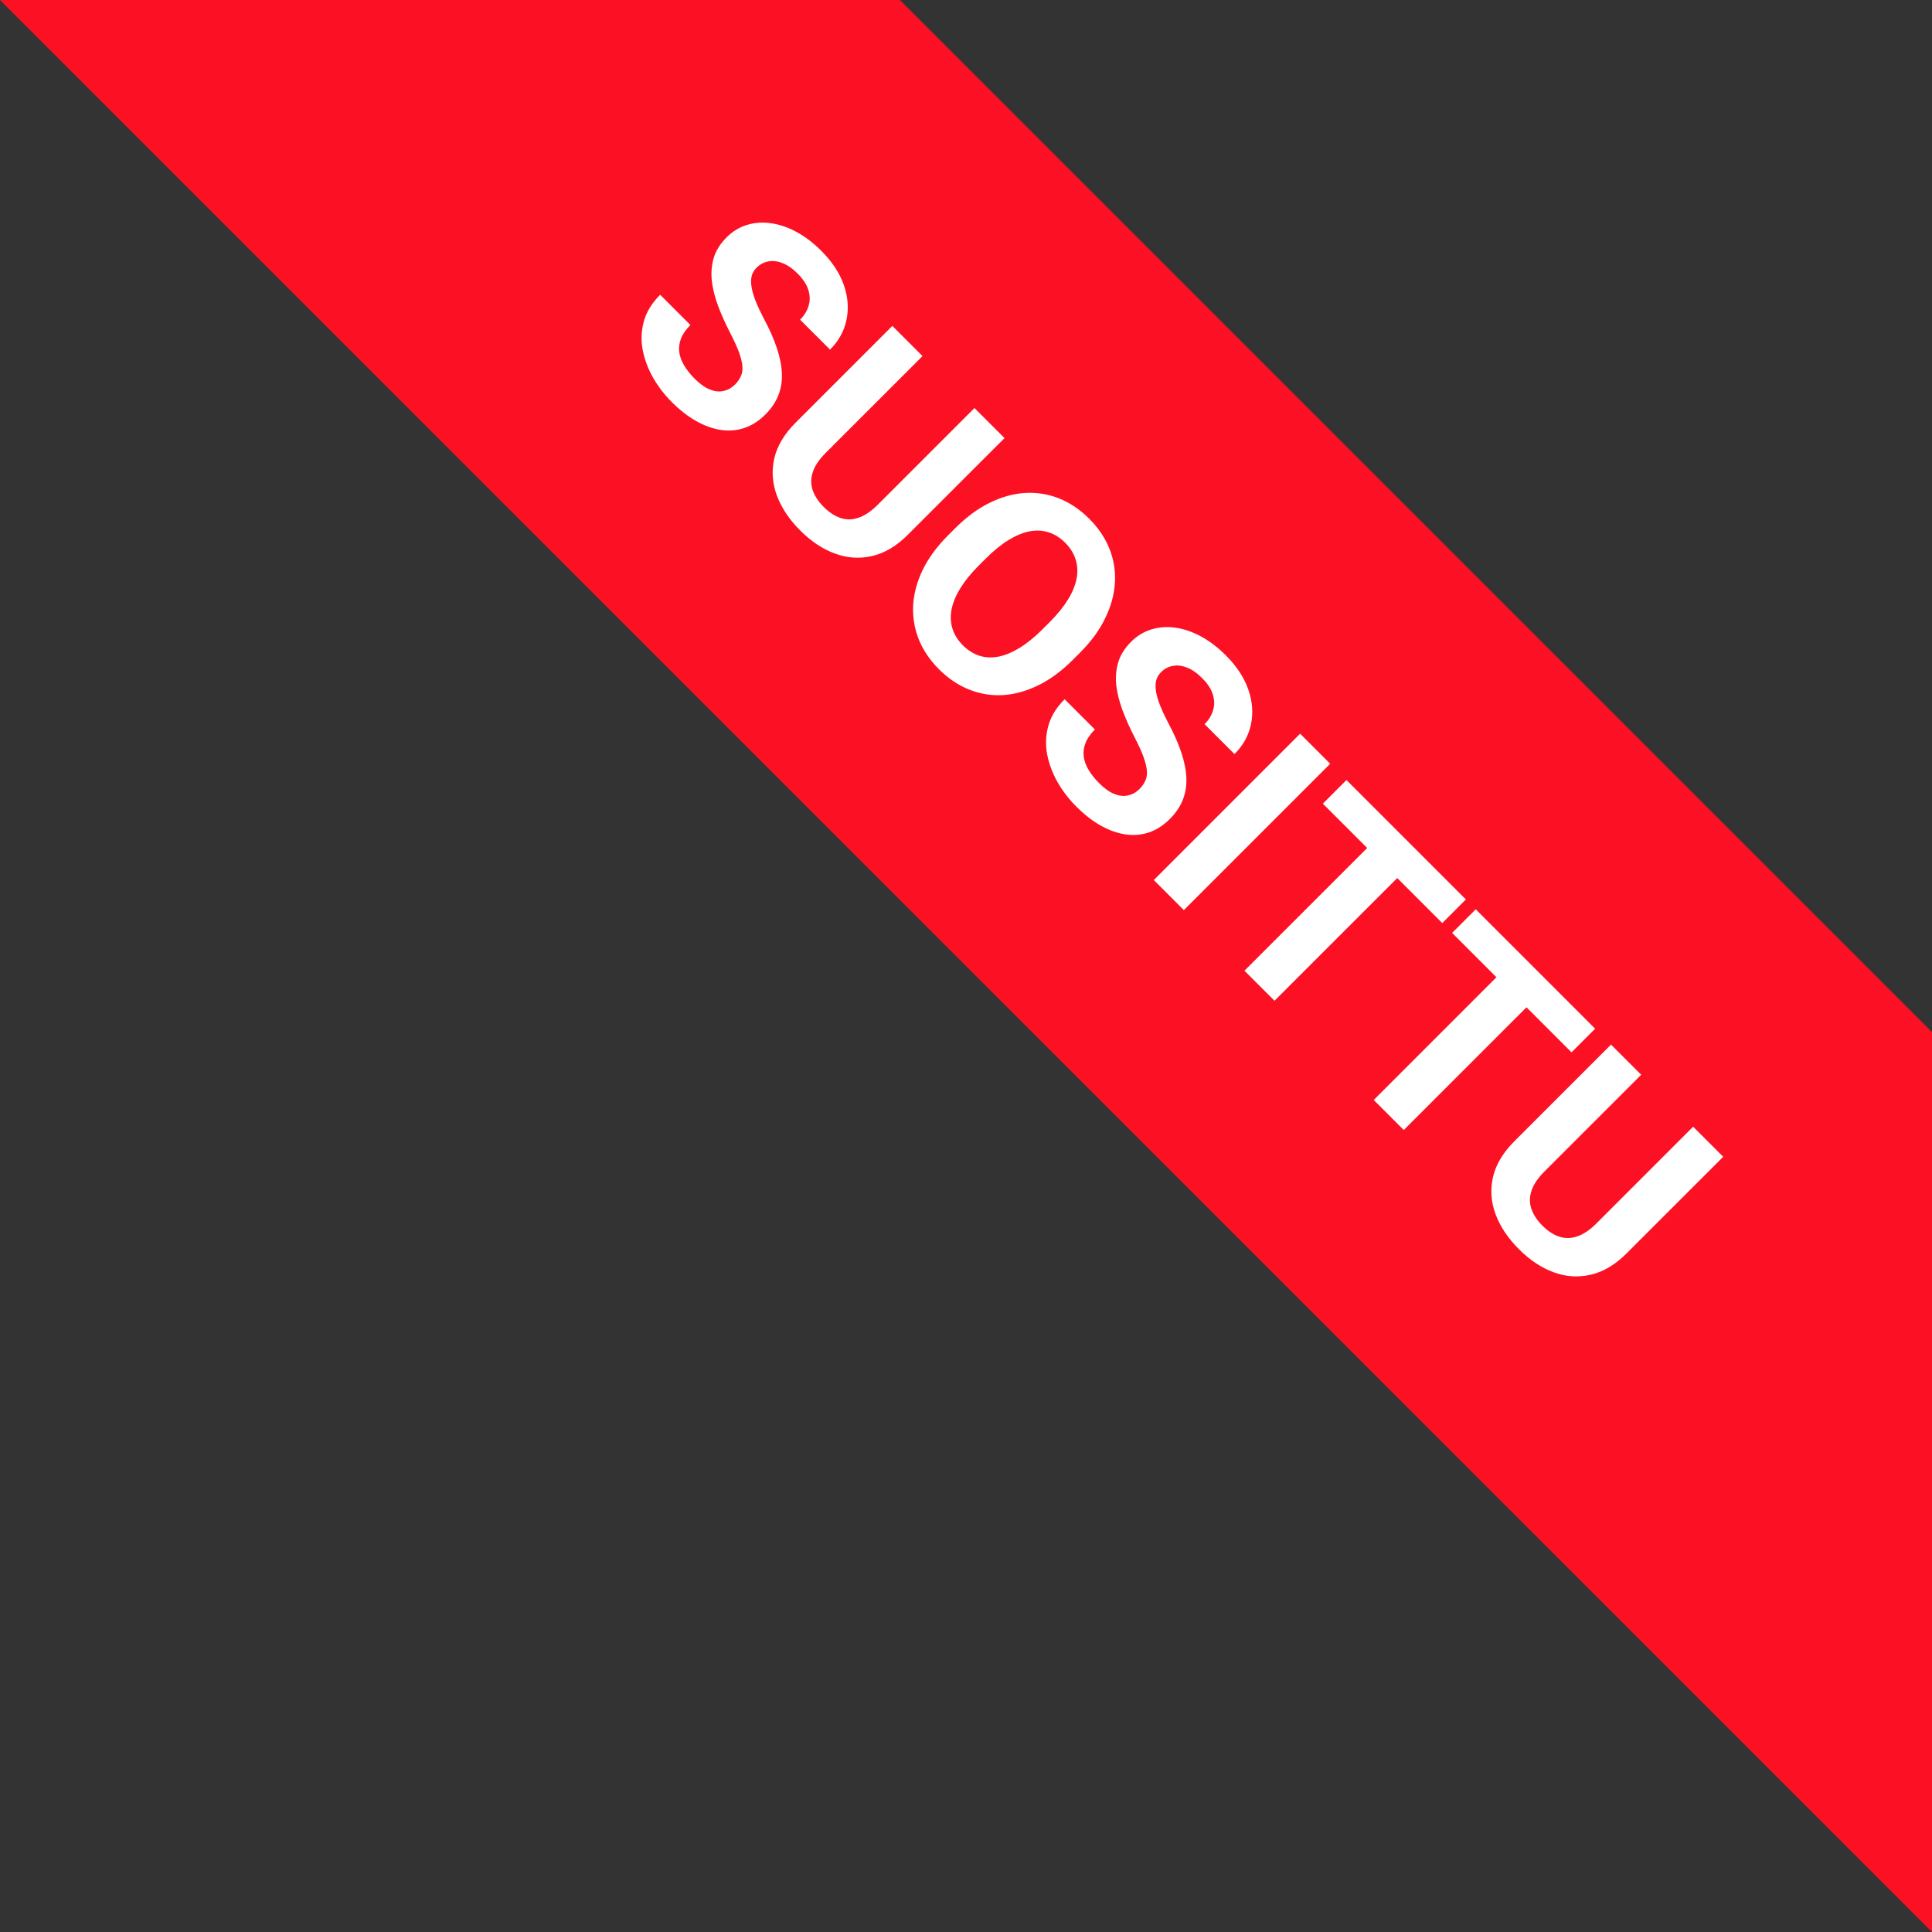
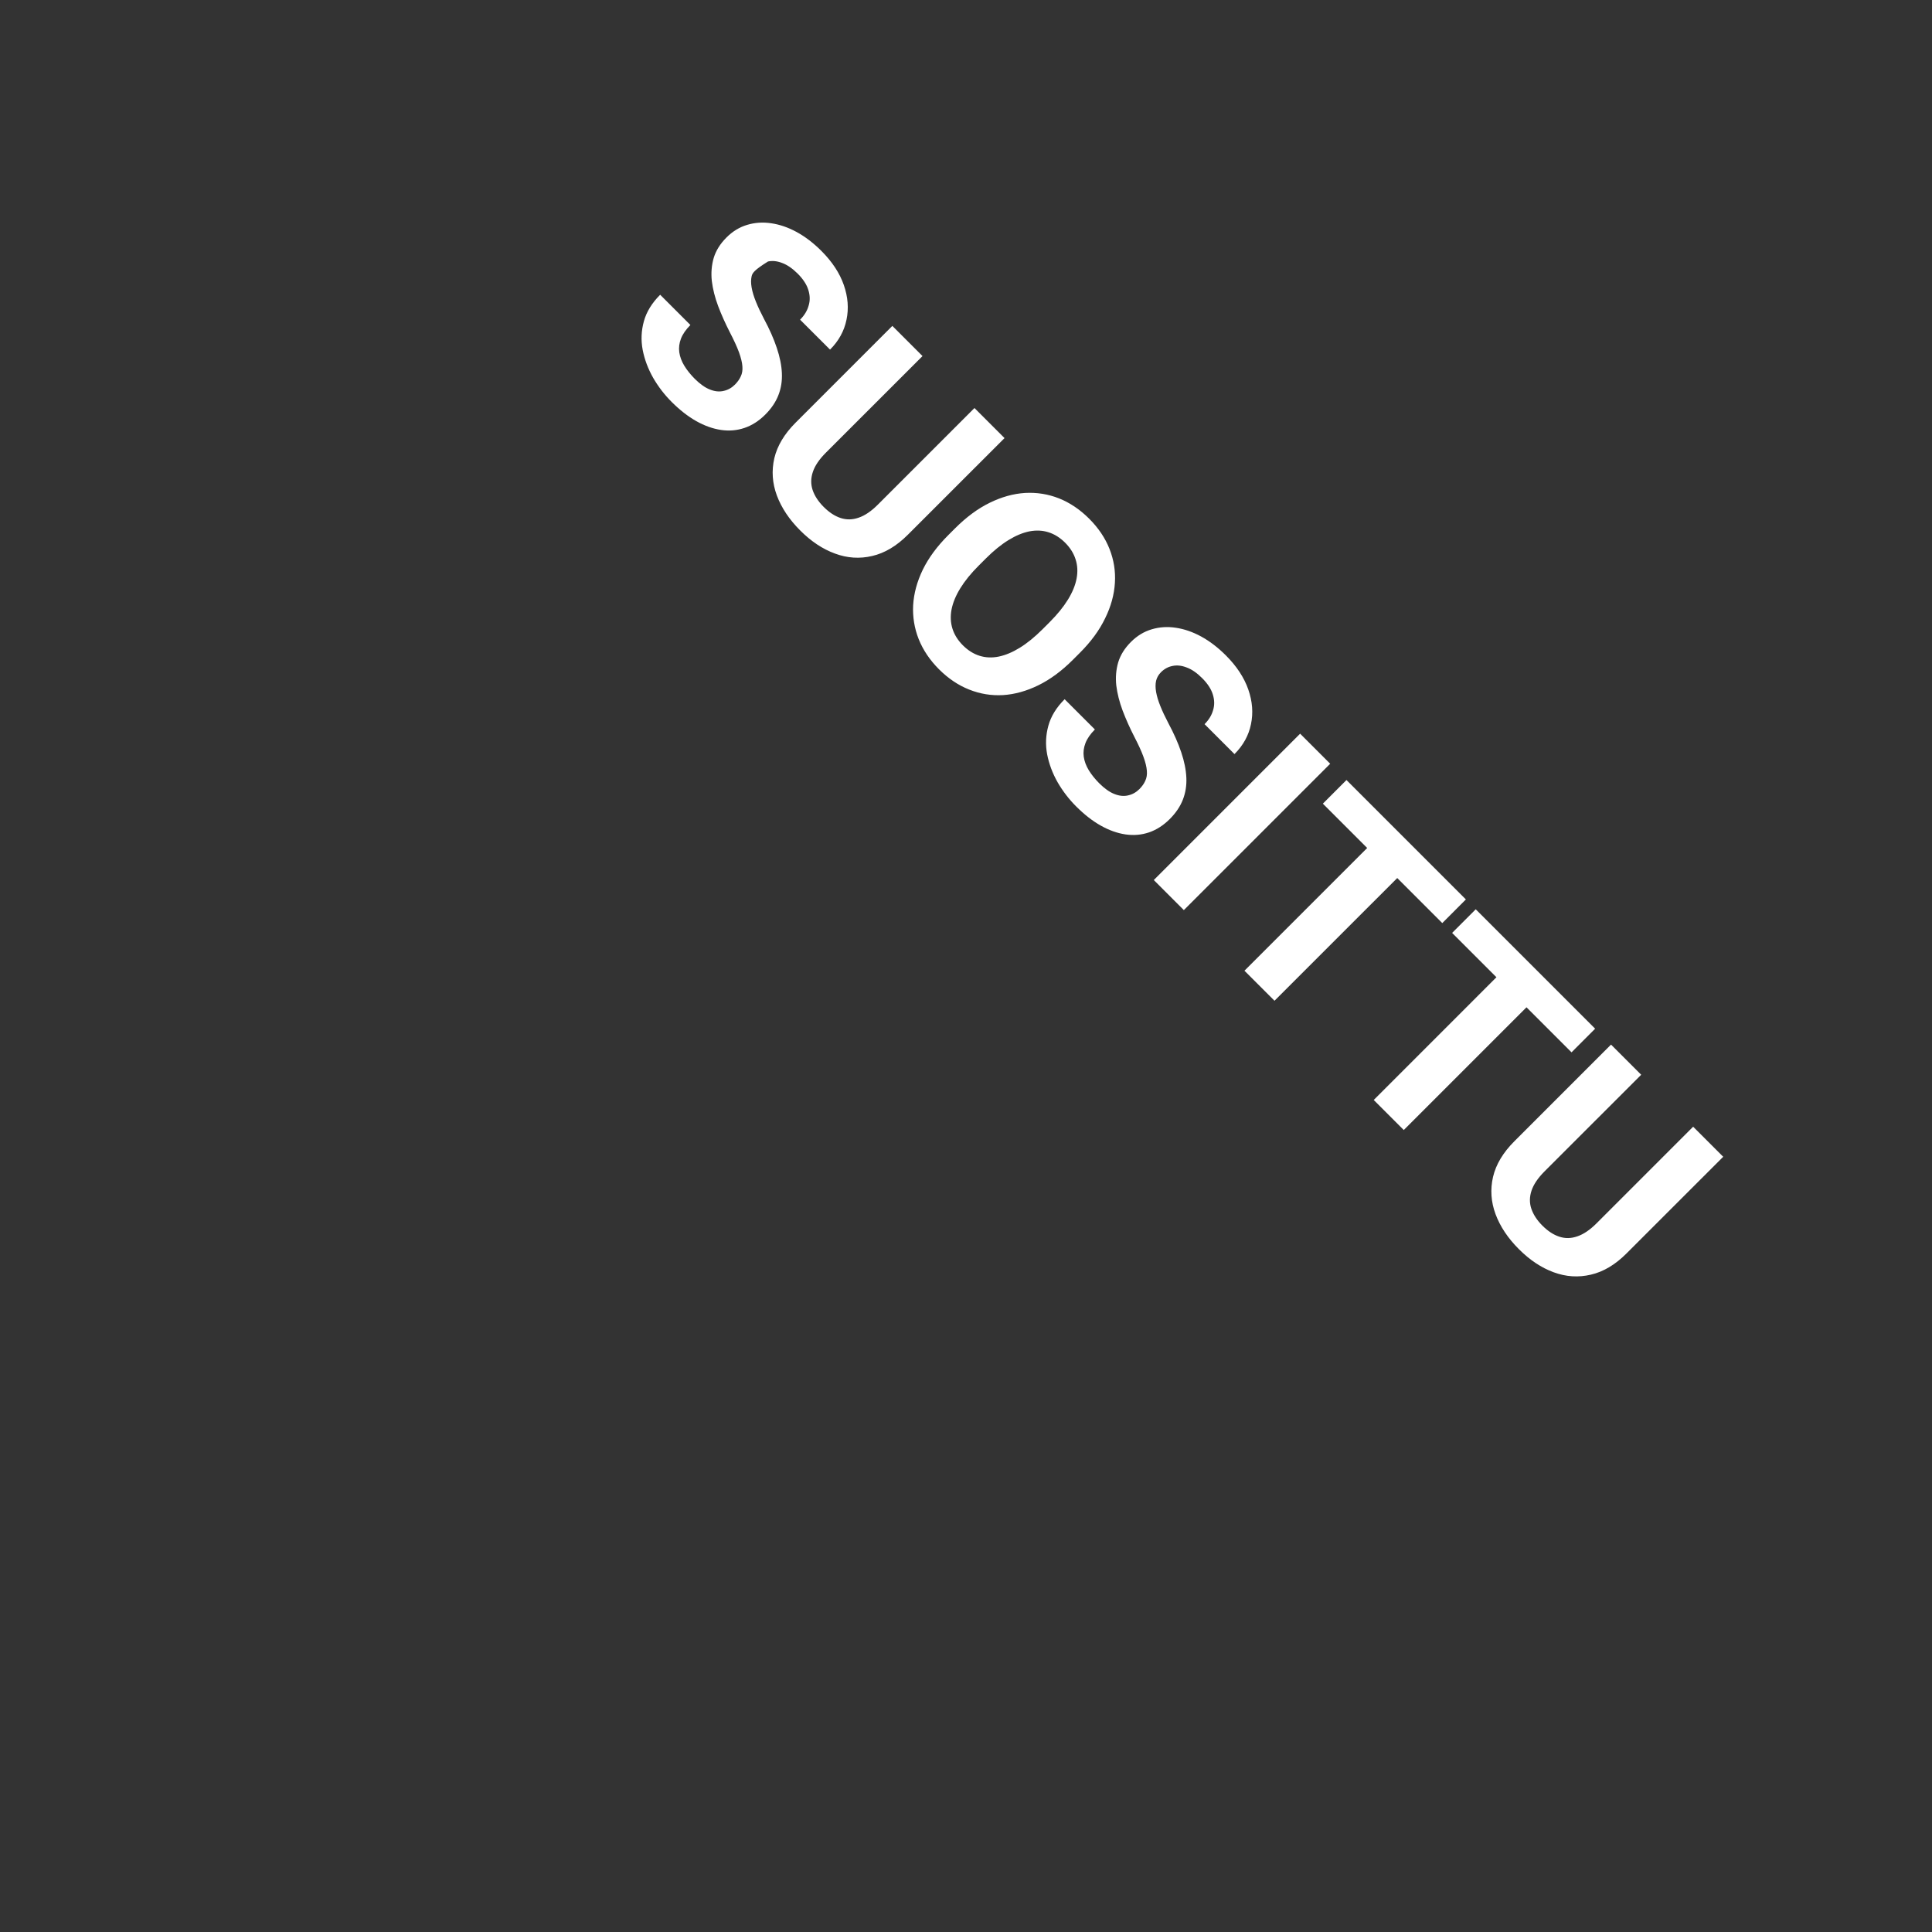
<svg xmlns="http://www.w3.org/2000/svg" width="73" height="73" viewBox="0 0 73 73" fill="none">
  <rect x="0" y="0" width="73" height="73" fill="#333333" stroke="none" />
-   <path fill-rule="evenodd" clip-rule="evenodd" d="M73 73L0 0H34L73 39V73Z" fill="#FC1124" />
-   <path d="M27.77 14.532C27.868 14.433 27.942 14.33 27.99 14.221C28.043 14.112 28.063 13.985 28.051 13.841C28.041 13.694 27.997 13.517 27.922 13.309C27.846 13.102 27.73 12.85 27.576 12.553C27.406 12.222 27.259 11.893 27.135 11.566C27.014 11.242 26.934 10.927 26.896 10.62C26.863 10.314 26.887 10.021 26.968 9.743C27.052 9.467 27.213 9.21 27.451 8.972C27.681 8.742 27.941 8.583 28.229 8.497C28.52 8.409 28.824 8.388 29.141 8.436C29.46 8.482 29.78 8.592 30.102 8.767C30.426 8.944 30.737 9.182 31.036 9.481C31.444 9.889 31.726 10.318 31.883 10.768C32.04 11.219 32.074 11.656 31.985 12.079C31.899 12.504 31.692 12.881 31.363 13.21L30.231 12.079C30.393 11.917 30.5 11.741 30.553 11.551C30.612 11.361 30.608 11.162 30.542 10.954C30.479 10.749 30.345 10.544 30.14 10.339C29.942 10.142 29.747 10.008 29.555 9.937C29.365 9.863 29.186 9.844 29.019 9.88C28.855 9.913 28.71 9.991 28.586 10.115C28.492 10.209 28.43 10.316 28.4 10.438C28.372 10.562 28.372 10.704 28.4 10.863C28.428 11.023 28.481 11.2 28.56 11.395C28.638 11.59 28.739 11.805 28.863 12.041C29.074 12.433 29.236 12.8 29.35 13.142C29.466 13.486 29.531 13.807 29.543 14.103C29.556 14.399 29.512 14.677 29.41 14.935C29.309 15.193 29.145 15.436 28.917 15.664C28.676 15.905 28.414 16.073 28.13 16.169C27.847 16.265 27.551 16.291 27.242 16.245C26.933 16.199 26.621 16.088 26.307 15.911C25.994 15.734 25.685 15.493 25.381 15.189C25.107 14.916 24.873 14.611 24.678 14.274C24.486 13.935 24.354 13.583 24.283 13.218C24.215 12.856 24.23 12.496 24.329 12.139C24.427 11.782 24.633 11.448 24.944 11.137L26.087 12.28C25.915 12.452 25.796 12.624 25.73 12.796C25.664 12.969 25.643 13.14 25.666 13.309C25.691 13.481 25.754 13.651 25.855 13.818C25.959 13.988 26.092 14.154 26.254 14.316C26.452 14.513 26.642 14.647 26.824 14.718C27.009 14.792 27.181 14.809 27.34 14.771C27.503 14.736 27.646 14.656 27.77 14.532ZM36.82 15.417L37.956 16.553L34.302 20.206C33.877 20.632 33.427 20.899 32.954 21.008C32.483 21.119 32.014 21.089 31.549 20.916C31.085 20.747 30.647 20.456 30.235 20.043C29.822 19.63 29.528 19.19 29.353 18.721C29.181 18.255 29.149 17.786 29.258 17.312C29.37 16.841 29.638 16.393 30.064 15.968L33.717 12.314L34.857 13.454L31.203 17.107C30.955 17.355 30.791 17.597 30.713 17.833C30.634 18.068 30.632 18.296 30.705 18.516C30.781 18.739 30.921 18.952 31.123 19.154C31.331 19.362 31.544 19.501 31.761 19.572C31.982 19.645 32.208 19.642 32.441 19.561C32.677 19.482 32.918 19.319 33.166 19.071L36.82 15.417ZM40.8 24.669L40.538 24.931C40.118 25.351 39.684 25.672 39.236 25.892C38.787 26.112 38.342 26.236 37.899 26.264C37.458 26.289 37.032 26.22 36.619 26.055C36.209 25.893 35.829 25.637 35.479 25.288C35.133 24.941 34.877 24.561 34.712 24.148C34.55 23.738 34.481 23.312 34.503 22.869C34.529 22.423 34.65 21.975 34.868 21.524C35.088 21.076 35.408 20.642 35.829 20.221L36.091 19.959C36.514 19.537 36.948 19.216 37.394 18.998C37.842 18.778 38.287 18.654 38.73 18.626C39.176 18.601 39.604 18.669 40.014 18.831C40.427 18.996 40.807 19.252 41.154 19.599C41.503 19.948 41.759 20.328 41.921 20.738C42.085 21.151 42.154 21.579 42.126 22.022C42.1 22.467 41.978 22.914 41.757 23.362C41.542 23.811 41.223 24.246 40.8 24.669ZM39.388 23.78L39.657 23.511C39.951 23.217 40.182 22.932 40.352 22.656C40.522 22.38 40.631 22.114 40.679 21.858C40.727 21.603 40.714 21.362 40.641 21.137C40.57 20.909 40.438 20.699 40.246 20.506C40.053 20.314 39.843 20.182 39.615 20.111C39.393 20.04 39.153 20.029 38.898 20.077C38.644 20.128 38.38 20.238 38.104 20.408C37.828 20.577 37.543 20.809 37.249 21.103L36.98 21.372C36.688 21.663 36.457 21.948 36.285 22.227C36.115 22.503 36.005 22.77 35.954 23.028C35.906 23.284 35.917 23.526 35.988 23.753C36.059 23.981 36.191 24.192 36.383 24.384C36.576 24.576 36.786 24.708 37.014 24.779C37.242 24.85 37.482 24.86 37.735 24.809C37.991 24.756 38.257 24.645 38.533 24.475C38.812 24.303 39.096 24.071 39.388 23.78ZM43.053 29.815C43.151 29.716 43.225 29.613 43.273 29.504C43.326 29.395 43.346 29.268 43.334 29.124C43.323 28.977 43.28 28.8 43.204 28.592C43.129 28.384 43.013 28.133 42.859 27.836C42.689 27.505 42.542 27.175 42.418 26.849C42.297 26.525 42.217 26.209 42.179 25.903C42.146 25.597 42.17 25.304 42.251 25.026C42.335 24.75 42.495 24.493 42.733 24.255C42.964 24.024 43.223 23.866 43.512 23.78C43.803 23.692 44.107 23.671 44.424 23.719C44.743 23.765 45.063 23.875 45.385 24.05C45.709 24.227 46.02 24.465 46.319 24.764C46.726 25.171 47.009 25.601 47.166 26.051C47.323 26.502 47.357 26.939 47.268 27.362C47.182 27.787 46.974 28.164 46.645 28.493L45.514 27.362C45.676 27.2 45.783 27.024 45.836 26.834C45.895 26.644 45.891 26.445 45.825 26.237C45.762 26.032 45.627 25.827 45.422 25.622C45.225 25.425 45.03 25.29 44.837 25.22C44.648 25.146 44.469 25.127 44.302 25.163C44.138 25.195 43.993 25.274 43.869 25.398C43.775 25.492 43.713 25.599 43.683 25.721C43.655 25.845 43.655 25.987 43.683 26.146C43.711 26.306 43.764 26.483 43.843 26.678C43.921 26.873 44.022 27.088 44.146 27.324C44.356 27.716 44.519 28.083 44.633 28.425C44.749 28.769 44.813 29.09 44.826 29.386C44.839 29.682 44.794 29.959 44.693 30.218C44.592 30.476 44.427 30.719 44.2 30.947C43.959 31.187 43.697 31.356 43.413 31.452C43.13 31.548 42.834 31.573 42.525 31.528C42.216 31.482 41.904 31.371 41.59 31.194C41.276 31.017 40.968 30.776 40.664 30.472C40.39 30.199 40.156 29.893 39.961 29.557C39.769 29.218 39.637 28.866 39.566 28.501C39.498 28.139 39.513 27.779 39.612 27.422C39.71 27.065 39.915 26.731 40.227 26.42L41.37 27.563C41.198 27.735 41.079 27.907 41.013 28.079C40.947 28.252 40.926 28.422 40.949 28.592C40.974 28.764 41.037 28.934 41.138 29.101C41.242 29.271 41.375 29.436 41.537 29.599C41.735 29.796 41.925 29.93 42.107 30.001C42.292 30.075 42.464 30.092 42.623 30.054C42.785 30.019 42.928 29.939 43.053 29.815ZM50.261 28.858L44.731 34.388L43.596 33.252L49.125 27.722L50.261 28.858ZM53.687 32.284L48.157 37.813L47.021 36.678L52.551 31.148L53.687 32.284ZM55.388 33.985L54.496 34.878L49.984 30.366L50.876 29.473L55.388 33.985ZM58.571 37.168L53.041 42.698L51.906 41.562L57.435 36.032L58.571 37.168ZM60.272 38.869L59.38 39.762L54.868 35.25L55.76 34.357L60.272 38.869ZM63.975 42.572L65.111 43.708L61.457 47.361C61.032 47.787 60.583 48.054 60.109 48.163C59.638 48.274 59.17 48.244 58.704 48.072C58.24 47.902 57.802 47.611 57.39 47.198C56.977 46.785 56.683 46.345 56.509 45.877C56.336 45.411 56.305 44.941 56.414 44.468C56.525 43.996 56.794 43.548 57.219 43.123L60.872 39.469L62.012 40.609L58.358 44.262C58.11 44.511 57.947 44.752 57.868 44.988C57.79 45.223 57.787 45.451 57.861 45.671C57.937 45.894 58.076 46.107 58.278 46.309C58.486 46.517 58.699 46.656 58.916 46.727C59.137 46.801 59.363 46.797 59.596 46.716C59.832 46.637 60.074 46.474 60.322 46.226L63.975 42.572Z" fill="white" />
+   <path d="M27.77 14.532C27.868 14.433 27.942 14.33 27.99 14.221C28.043 14.112 28.063 13.985 28.051 13.841C28.041 13.694 27.997 13.517 27.922 13.309C27.846 13.102 27.73 12.85 27.576 12.553C27.406 12.222 27.259 11.893 27.135 11.566C27.014 11.242 26.934 10.927 26.896 10.62C26.863 10.314 26.887 10.021 26.968 9.743C27.052 9.467 27.213 9.21 27.451 8.972C27.681 8.742 27.941 8.583 28.229 8.497C28.52 8.409 28.824 8.388 29.141 8.436C29.46 8.482 29.78 8.592 30.102 8.767C30.426 8.944 30.737 9.182 31.036 9.481C31.444 9.889 31.726 10.318 31.883 10.768C32.04 11.219 32.074 11.656 31.985 12.079C31.899 12.504 31.692 12.881 31.363 13.21L30.231 12.079C30.393 11.917 30.5 11.741 30.553 11.551C30.612 11.361 30.608 11.162 30.542 10.954C30.479 10.749 30.345 10.544 30.14 10.339C29.942 10.142 29.747 10.008 29.555 9.937C29.365 9.863 29.186 9.844 29.019 9.88C28.492 10.209 28.43 10.316 28.4 10.438C28.372 10.562 28.372 10.704 28.4 10.863C28.428 11.023 28.481 11.2 28.56 11.395C28.638 11.59 28.739 11.805 28.863 12.041C29.074 12.433 29.236 12.8 29.35 13.142C29.466 13.486 29.531 13.807 29.543 14.103C29.556 14.399 29.512 14.677 29.41 14.935C29.309 15.193 29.145 15.436 28.917 15.664C28.676 15.905 28.414 16.073 28.13 16.169C27.847 16.265 27.551 16.291 27.242 16.245C26.933 16.199 26.621 16.088 26.307 15.911C25.994 15.734 25.685 15.493 25.381 15.189C25.107 14.916 24.873 14.611 24.678 14.274C24.486 13.935 24.354 13.583 24.283 13.218C24.215 12.856 24.23 12.496 24.329 12.139C24.427 11.782 24.633 11.448 24.944 11.137L26.087 12.28C25.915 12.452 25.796 12.624 25.73 12.796C25.664 12.969 25.643 13.14 25.666 13.309C25.691 13.481 25.754 13.651 25.855 13.818C25.959 13.988 26.092 14.154 26.254 14.316C26.452 14.513 26.642 14.647 26.824 14.718C27.009 14.792 27.181 14.809 27.34 14.771C27.503 14.736 27.646 14.656 27.77 14.532ZM36.82 15.417L37.956 16.553L34.302 20.206C33.877 20.632 33.427 20.899 32.954 21.008C32.483 21.119 32.014 21.089 31.549 20.916C31.085 20.747 30.647 20.456 30.235 20.043C29.822 19.63 29.528 19.19 29.353 18.721C29.181 18.255 29.149 17.786 29.258 17.312C29.37 16.841 29.638 16.393 30.064 15.968L33.717 12.314L34.857 13.454L31.203 17.107C30.955 17.355 30.791 17.597 30.713 17.833C30.634 18.068 30.632 18.296 30.705 18.516C30.781 18.739 30.921 18.952 31.123 19.154C31.331 19.362 31.544 19.501 31.761 19.572C31.982 19.645 32.208 19.642 32.441 19.561C32.677 19.482 32.918 19.319 33.166 19.071L36.82 15.417ZM40.8 24.669L40.538 24.931C40.118 25.351 39.684 25.672 39.236 25.892C38.787 26.112 38.342 26.236 37.899 26.264C37.458 26.289 37.032 26.22 36.619 26.055C36.209 25.893 35.829 25.637 35.479 25.288C35.133 24.941 34.877 24.561 34.712 24.148C34.55 23.738 34.481 23.312 34.503 22.869C34.529 22.423 34.65 21.975 34.868 21.524C35.088 21.076 35.408 20.642 35.829 20.221L36.091 19.959C36.514 19.537 36.948 19.216 37.394 18.998C37.842 18.778 38.287 18.654 38.73 18.626C39.176 18.601 39.604 18.669 40.014 18.831C40.427 18.996 40.807 19.252 41.154 19.599C41.503 19.948 41.759 20.328 41.921 20.738C42.085 21.151 42.154 21.579 42.126 22.022C42.1 22.467 41.978 22.914 41.757 23.362C41.542 23.811 41.223 24.246 40.8 24.669ZM39.388 23.78L39.657 23.511C39.951 23.217 40.182 22.932 40.352 22.656C40.522 22.38 40.631 22.114 40.679 21.858C40.727 21.603 40.714 21.362 40.641 21.137C40.57 20.909 40.438 20.699 40.246 20.506C40.053 20.314 39.843 20.182 39.615 20.111C39.393 20.04 39.153 20.029 38.898 20.077C38.644 20.128 38.38 20.238 38.104 20.408C37.828 20.577 37.543 20.809 37.249 21.103L36.98 21.372C36.688 21.663 36.457 21.948 36.285 22.227C36.115 22.503 36.005 22.77 35.954 23.028C35.906 23.284 35.917 23.526 35.988 23.753C36.059 23.981 36.191 24.192 36.383 24.384C36.576 24.576 36.786 24.708 37.014 24.779C37.242 24.85 37.482 24.86 37.735 24.809C37.991 24.756 38.257 24.645 38.533 24.475C38.812 24.303 39.096 24.071 39.388 23.78ZM43.053 29.815C43.151 29.716 43.225 29.613 43.273 29.504C43.326 29.395 43.346 29.268 43.334 29.124C43.323 28.977 43.28 28.8 43.204 28.592C43.129 28.384 43.013 28.133 42.859 27.836C42.689 27.505 42.542 27.175 42.418 26.849C42.297 26.525 42.217 26.209 42.179 25.903C42.146 25.597 42.17 25.304 42.251 25.026C42.335 24.75 42.495 24.493 42.733 24.255C42.964 24.024 43.223 23.866 43.512 23.78C43.803 23.692 44.107 23.671 44.424 23.719C44.743 23.765 45.063 23.875 45.385 24.05C45.709 24.227 46.02 24.465 46.319 24.764C46.726 25.171 47.009 25.601 47.166 26.051C47.323 26.502 47.357 26.939 47.268 27.362C47.182 27.787 46.974 28.164 46.645 28.493L45.514 27.362C45.676 27.2 45.783 27.024 45.836 26.834C45.895 26.644 45.891 26.445 45.825 26.237C45.762 26.032 45.627 25.827 45.422 25.622C45.225 25.425 45.03 25.29 44.837 25.22C44.648 25.146 44.469 25.127 44.302 25.163C44.138 25.195 43.993 25.274 43.869 25.398C43.775 25.492 43.713 25.599 43.683 25.721C43.655 25.845 43.655 25.987 43.683 26.146C43.711 26.306 43.764 26.483 43.843 26.678C43.921 26.873 44.022 27.088 44.146 27.324C44.356 27.716 44.519 28.083 44.633 28.425C44.749 28.769 44.813 29.09 44.826 29.386C44.839 29.682 44.794 29.959 44.693 30.218C44.592 30.476 44.427 30.719 44.2 30.947C43.959 31.187 43.697 31.356 43.413 31.452C43.13 31.548 42.834 31.573 42.525 31.528C42.216 31.482 41.904 31.371 41.59 31.194C41.276 31.017 40.968 30.776 40.664 30.472C40.39 30.199 40.156 29.893 39.961 29.557C39.769 29.218 39.637 28.866 39.566 28.501C39.498 28.139 39.513 27.779 39.612 27.422C39.71 27.065 39.915 26.731 40.227 26.42L41.37 27.563C41.198 27.735 41.079 27.907 41.013 28.079C40.947 28.252 40.926 28.422 40.949 28.592C40.974 28.764 41.037 28.934 41.138 29.101C41.242 29.271 41.375 29.436 41.537 29.599C41.735 29.796 41.925 29.93 42.107 30.001C42.292 30.075 42.464 30.092 42.623 30.054C42.785 30.019 42.928 29.939 43.053 29.815ZM50.261 28.858L44.731 34.388L43.596 33.252L49.125 27.722L50.261 28.858ZM53.687 32.284L48.157 37.813L47.021 36.678L52.551 31.148L53.687 32.284ZM55.388 33.985L54.496 34.878L49.984 30.366L50.876 29.473L55.388 33.985ZM58.571 37.168L53.041 42.698L51.906 41.562L57.435 36.032L58.571 37.168ZM60.272 38.869L59.38 39.762L54.868 35.25L55.76 34.357L60.272 38.869ZM63.975 42.572L65.111 43.708L61.457 47.361C61.032 47.787 60.583 48.054 60.109 48.163C59.638 48.274 59.17 48.244 58.704 48.072C58.24 47.902 57.802 47.611 57.39 47.198C56.977 46.785 56.683 46.345 56.509 45.877C56.336 45.411 56.305 44.941 56.414 44.468C56.525 43.996 56.794 43.548 57.219 43.123L60.872 39.469L62.012 40.609L58.358 44.262C58.11 44.511 57.947 44.752 57.868 44.988C57.79 45.223 57.787 45.451 57.861 45.671C57.937 45.894 58.076 46.107 58.278 46.309C58.486 46.517 58.699 46.656 58.916 46.727C59.137 46.801 59.363 46.797 59.596 46.716C59.832 46.637 60.074 46.474 60.322 46.226L63.975 42.572Z" fill="white" />
</svg>